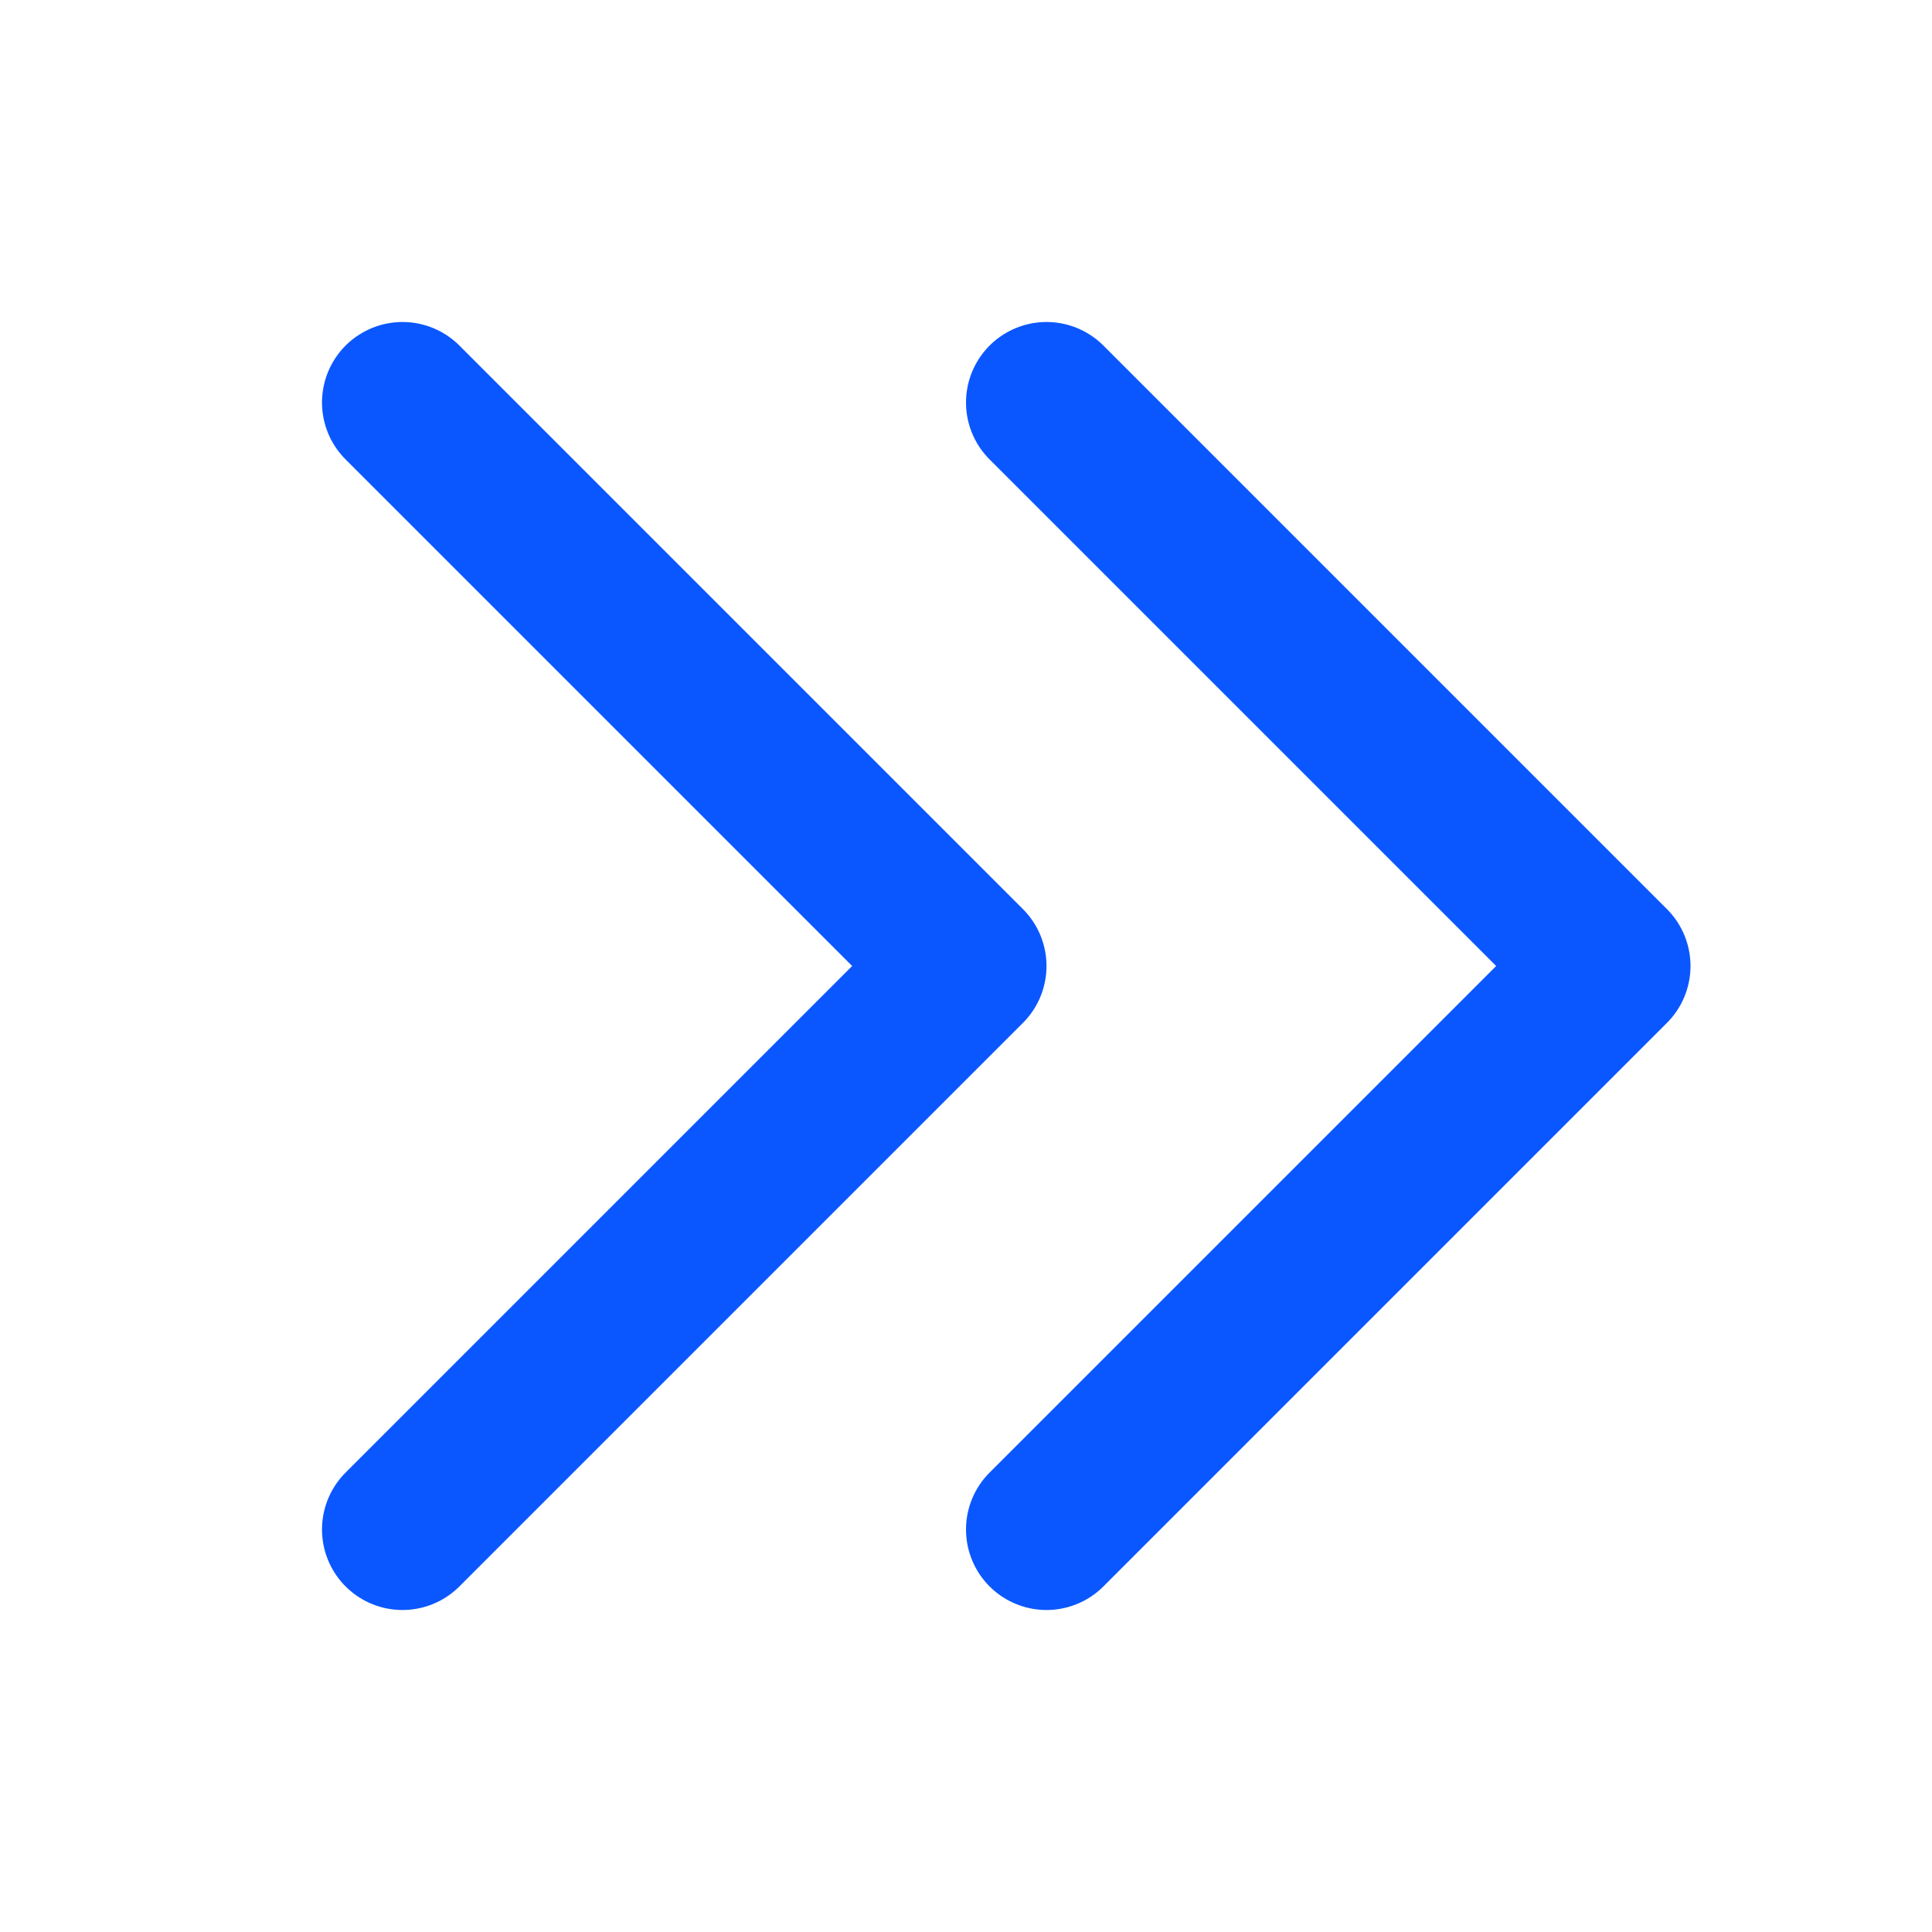
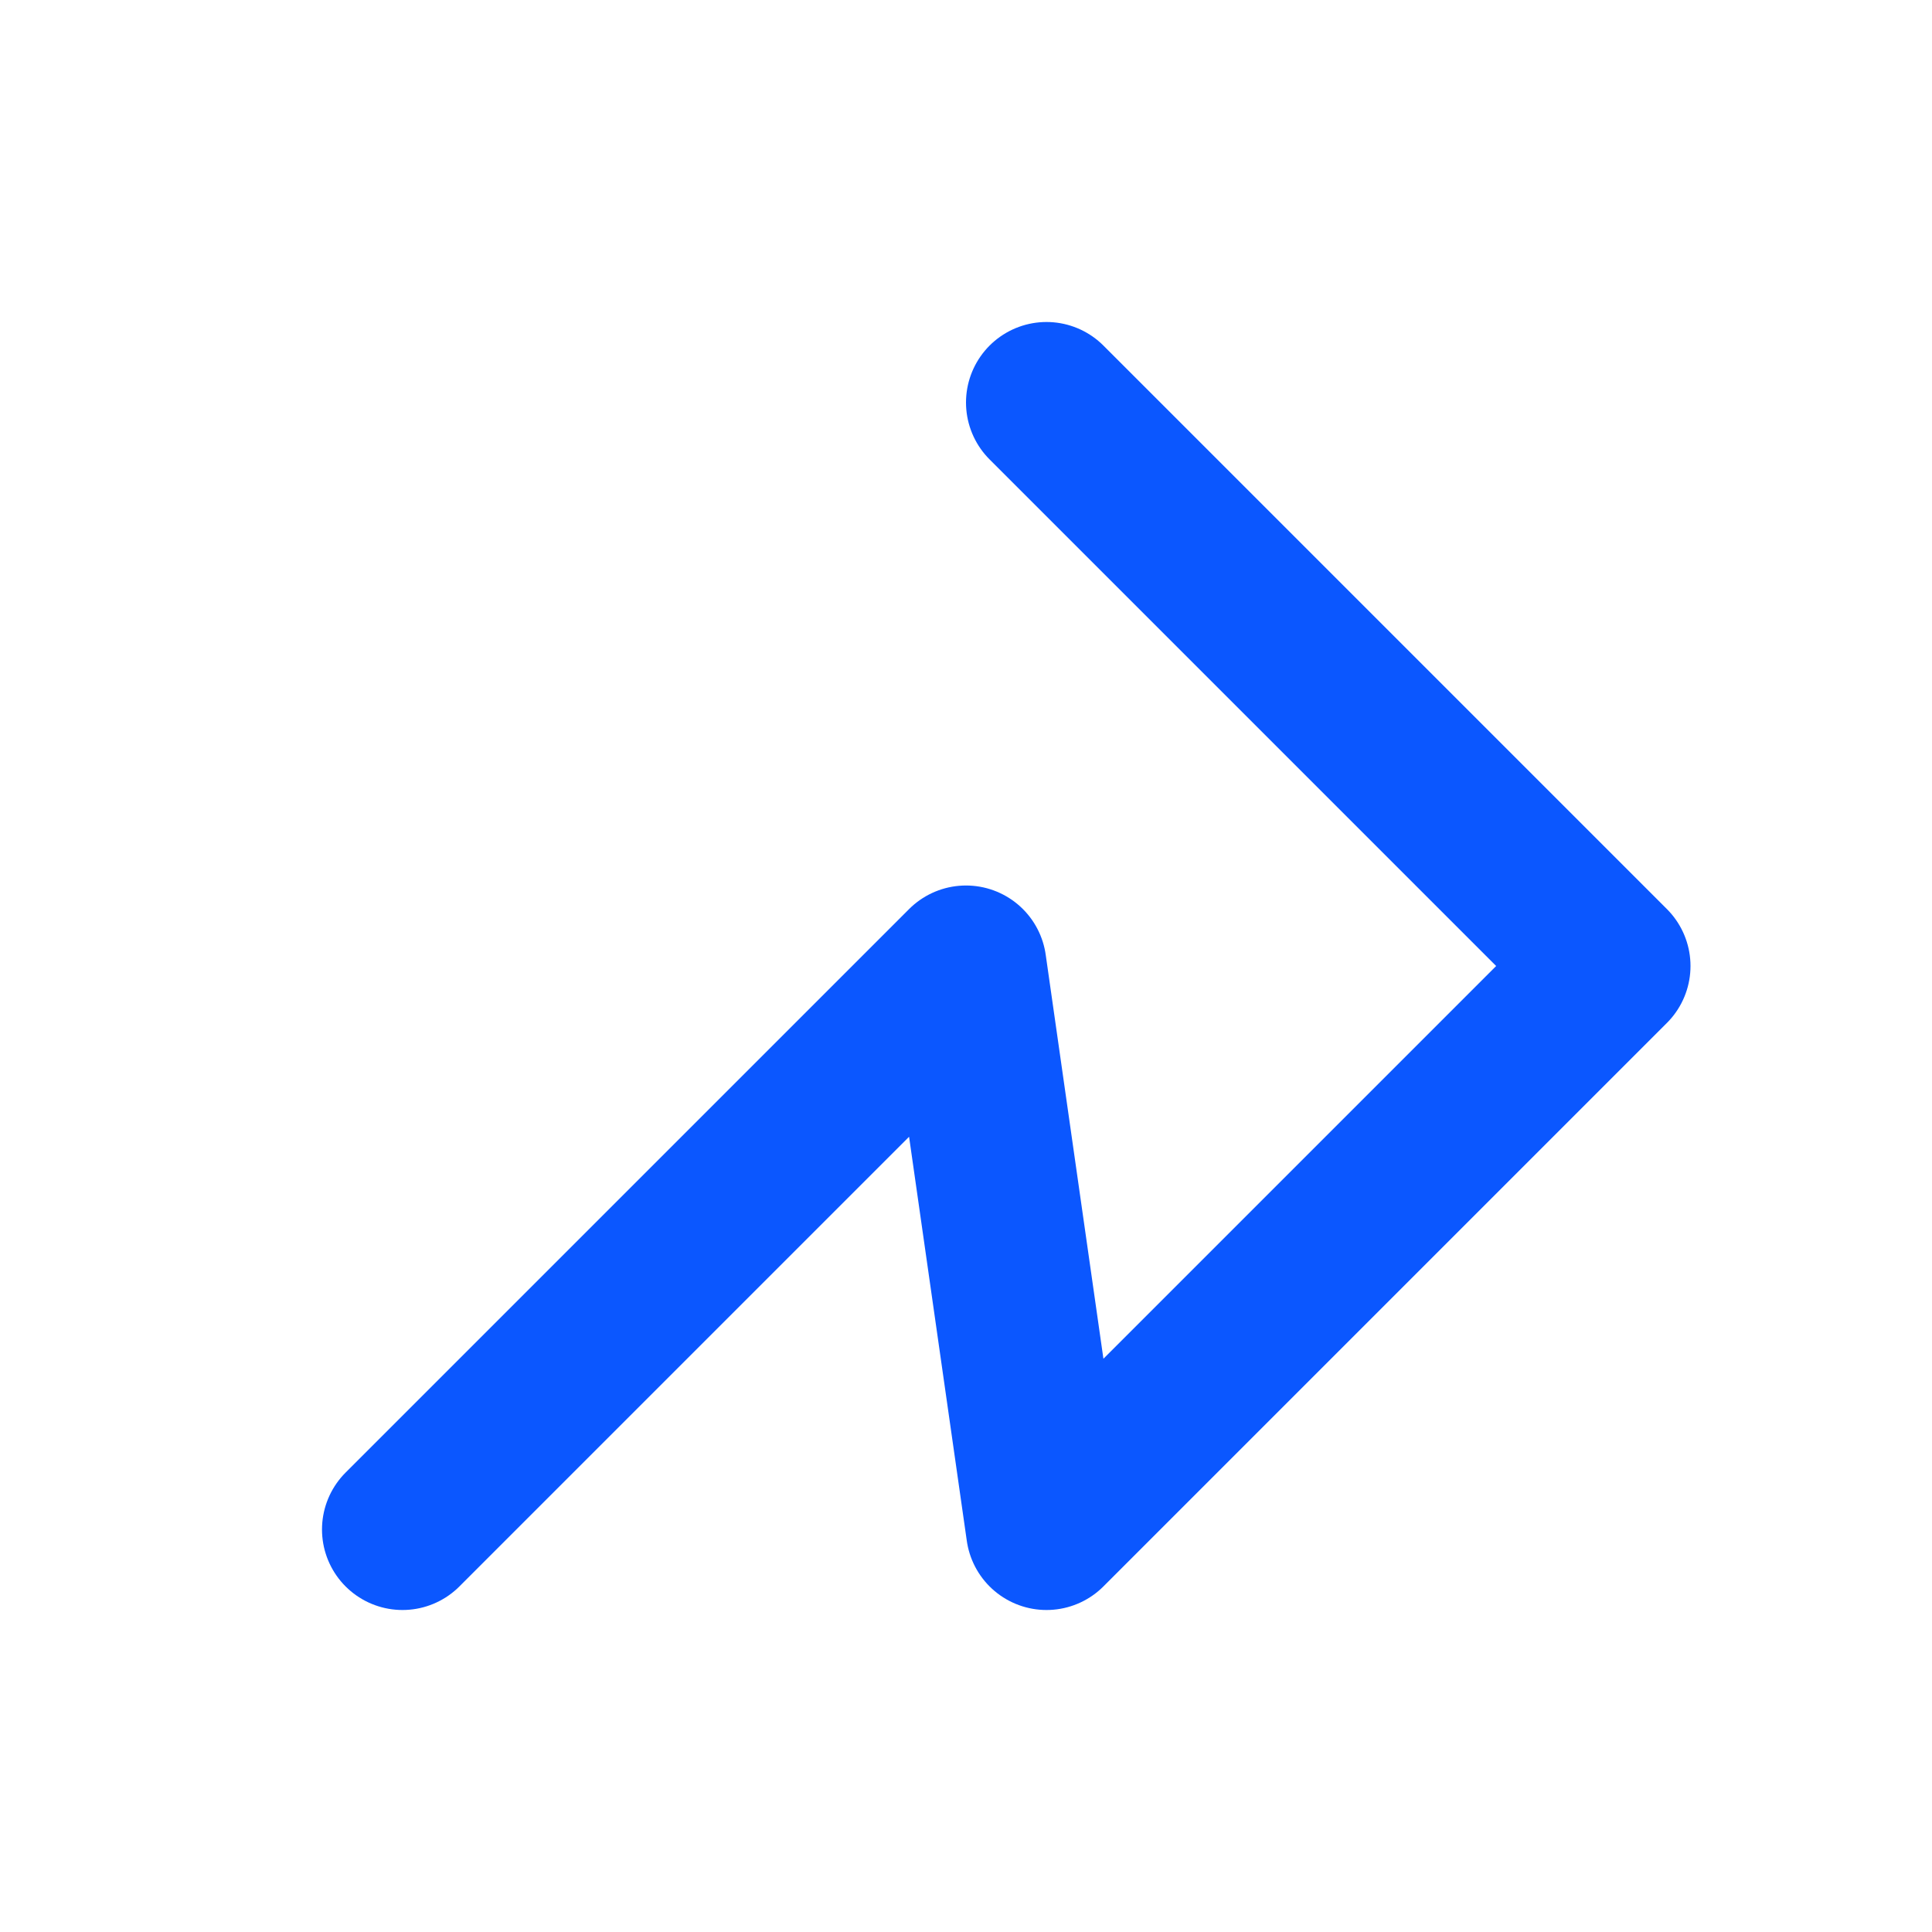
<svg xmlns="http://www.w3.org/2000/svg" width="24" height="24" viewBox="0 0 24 24" fill="none">
-   <path d="M13 5L20 12L13 19M5 5L12 12L5 19" stroke="#0B57FF" stroke-width="2" stroke-linecap="round" stroke-linejoin="round" />
+   <path d="M13 5L20 12L13 19L12 12L5 19" stroke="#0B57FF" stroke-width="2" stroke-linecap="round" stroke-linejoin="round" />
</svg>